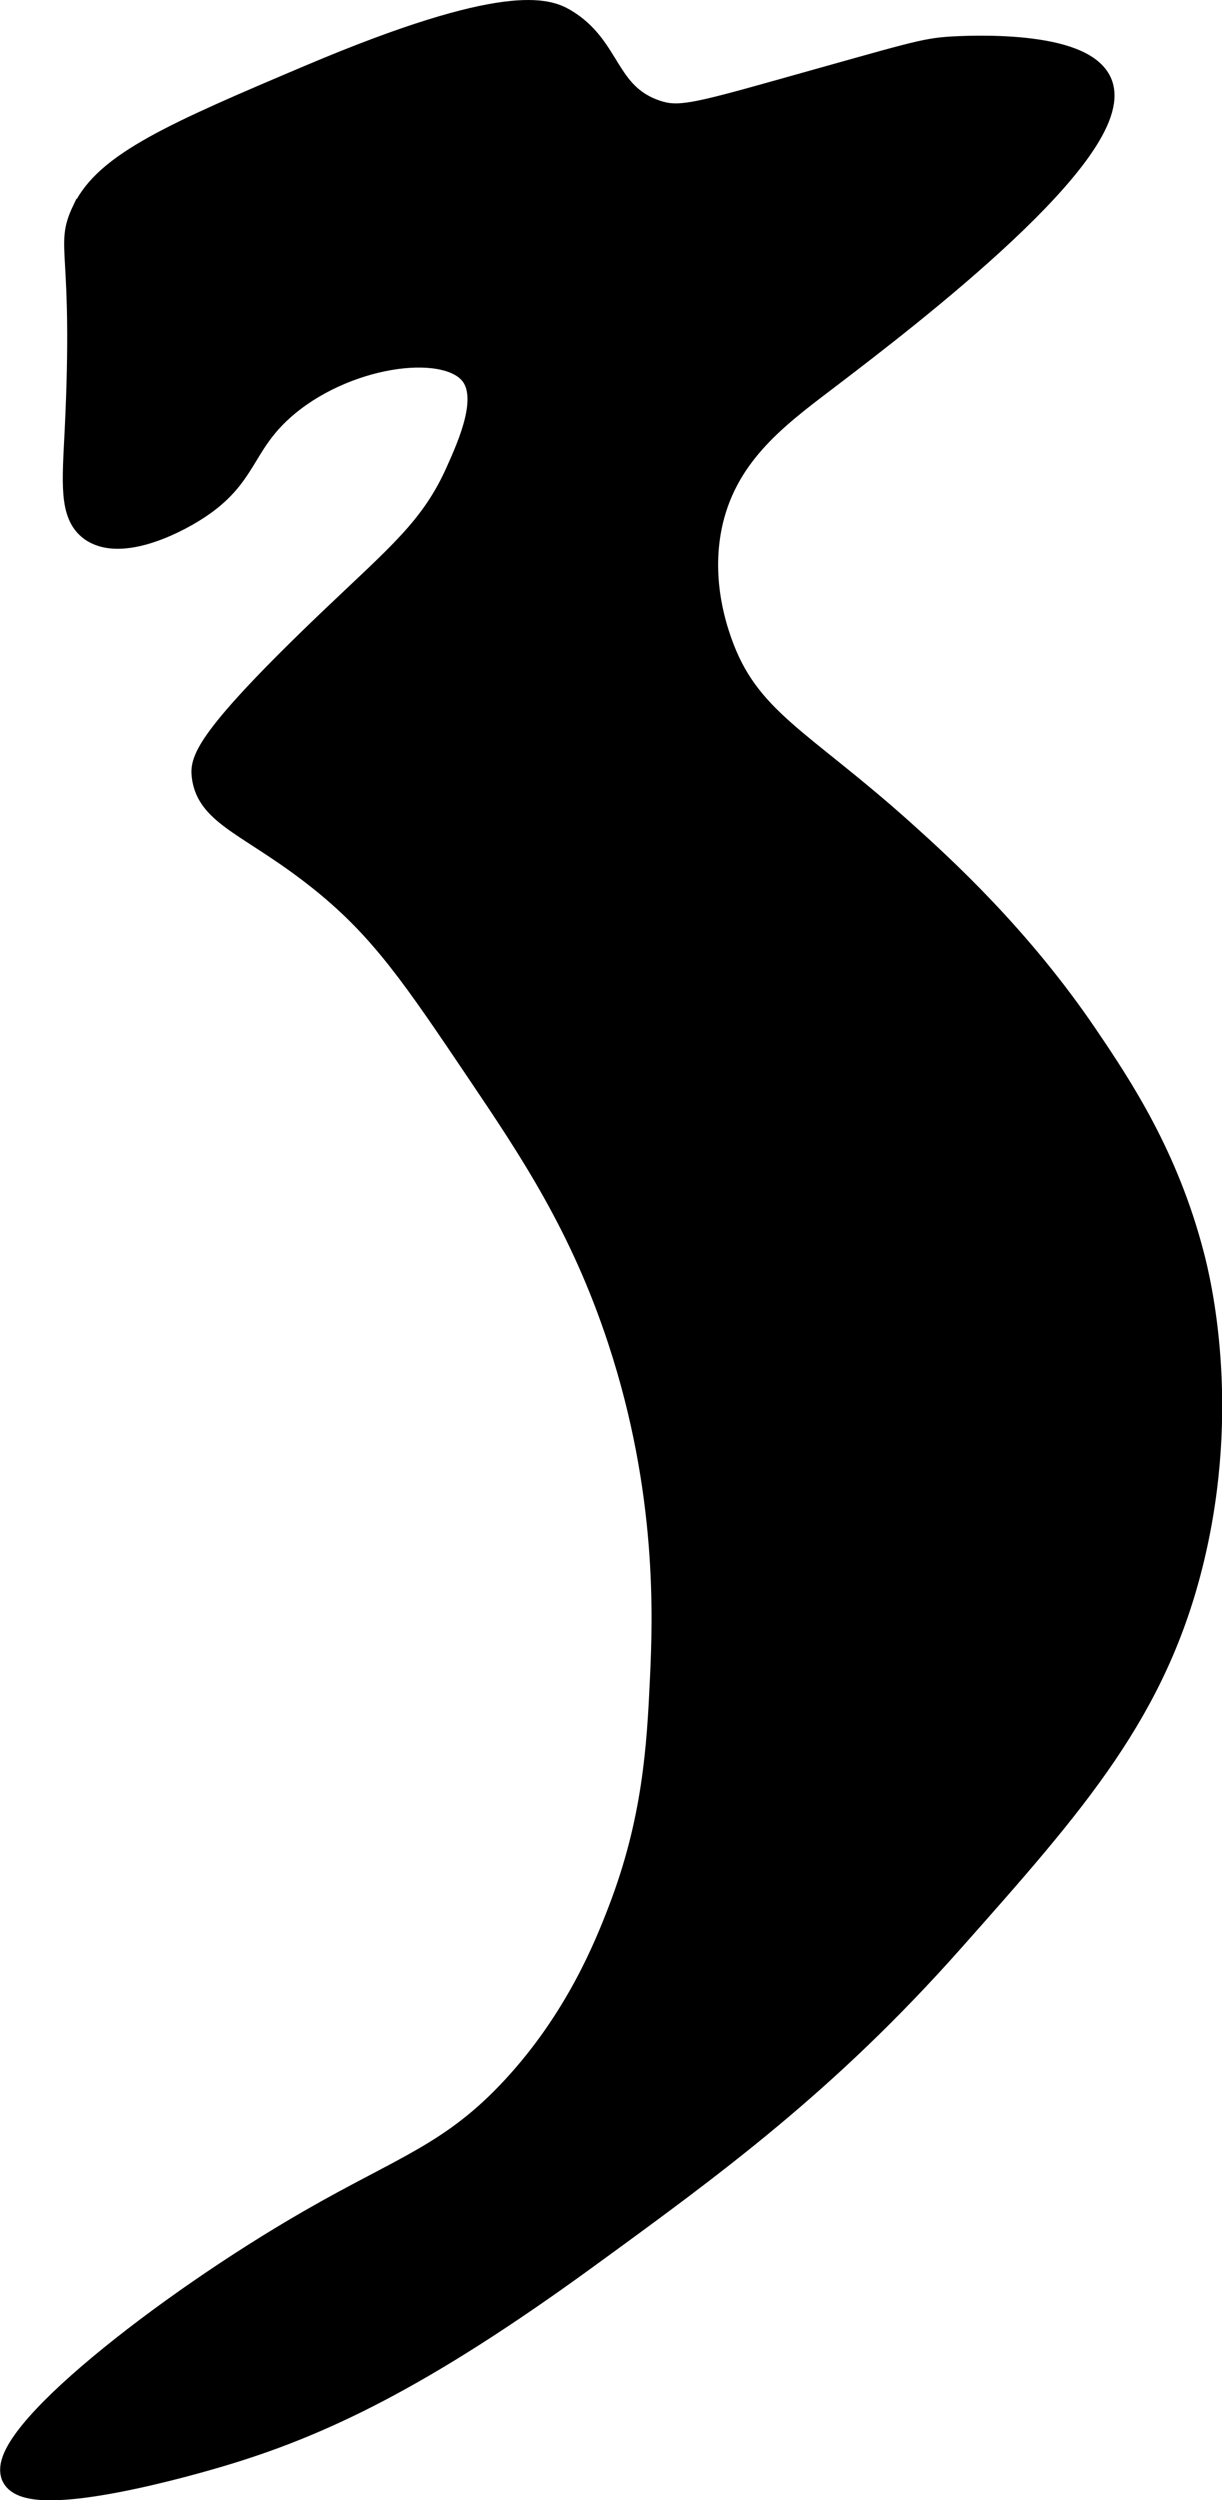
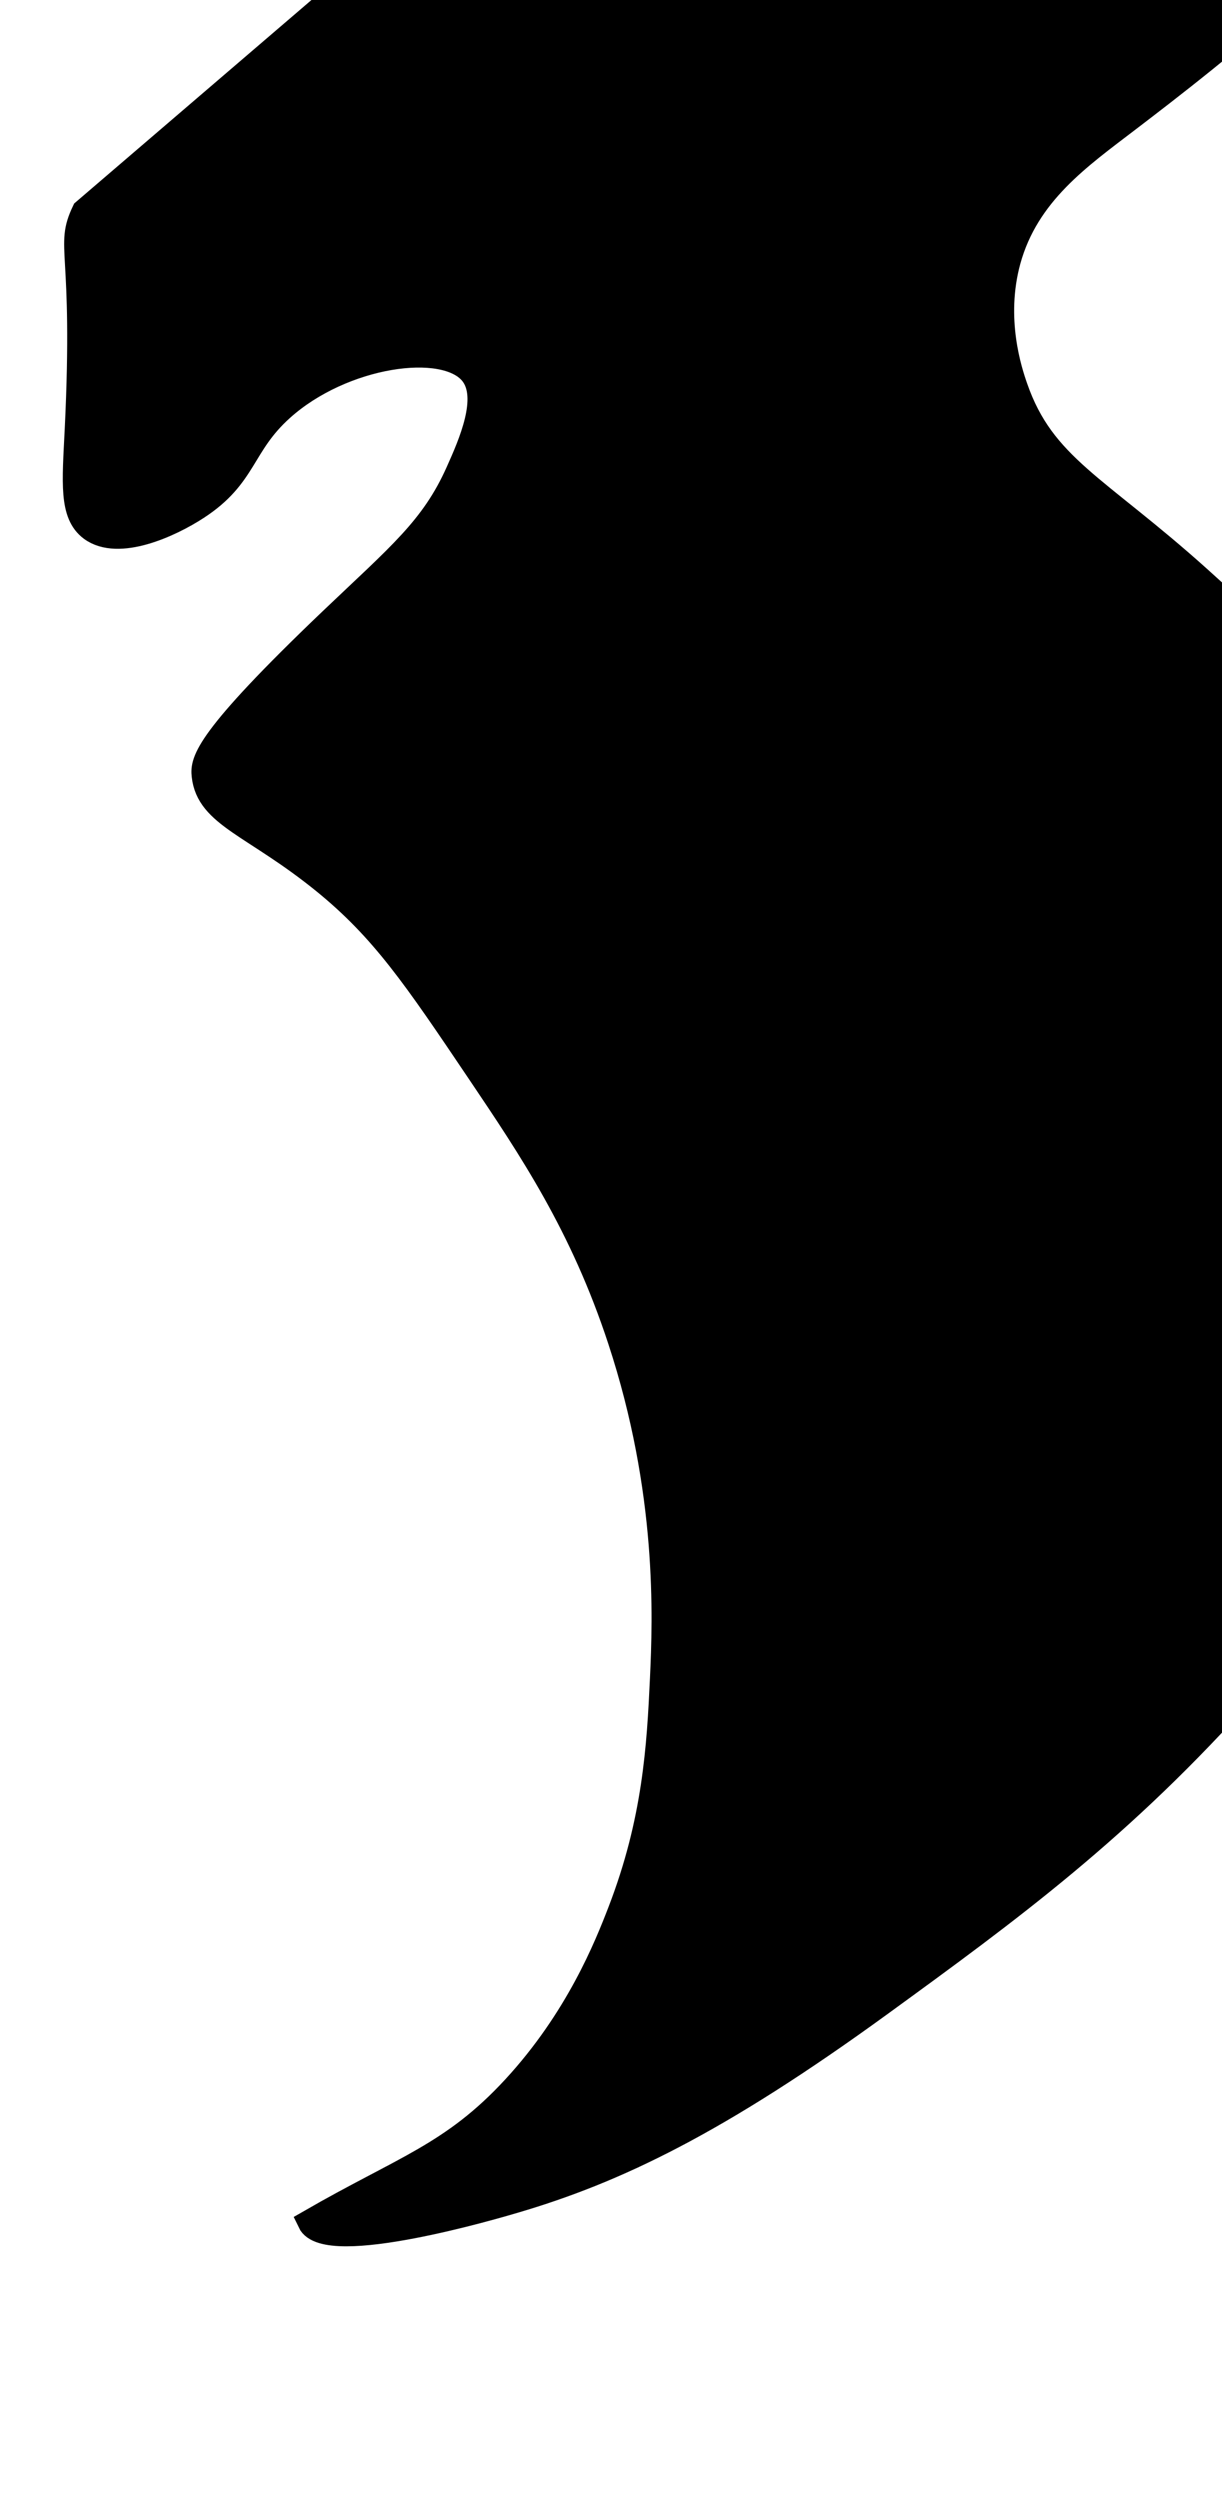
<svg xmlns="http://www.w3.org/2000/svg" version="1.1" width="2.601mm" height="5.32mm" viewBox="0 0 7.372 15.08">
  <defs>
    <style type="text/css">
      .cls-1 {
        stroke: #000;
        stroke-miterlimit: 10;
        stroke-width: .15px;
      }
    </style>
  </defs>
-   <path class="cls-1" d="M.508,1.274c-.106,.223,.011,.207-.043,1.319-.016,.322-.034,.507,.085,.596,.164,.121,.477-.023,.638-.128,.295-.192,.265-.375,.511-.596,.366-.329,.985-.419,1.149-.213,.116,.146-.009,.426-.085,.596-.152,.34-.354,.501-.766,.894-.754,.72-.776,.849-.766,.936,.026,.241,.301,.296,.723,.638,.357,.29,.55,.576,.936,1.149,.314,.466,.624,.926,.851,1.617,.301,.915,.272,1.676,.255,2.043-.019,.407-.044,.857-.255,1.404-.081,.21-.256,.65-.638,1.064-.373,.404-.665,.481-1.234,.809C.993,13.906-.023,14.708,.083,14.934c.098,.207,1.13-.097,1.234-.128,.608-.179,1.219-.468,2.213-1.191,.771-.561,1.451-1.056,2.213-1.915,.737-.831,1.227-1.383,1.447-2.298,.224-.929,.038-1.685,0-1.83-.155-.597-.43-1.012-.638-1.319-.406-.6-.87-1.022-1.106-1.234-.618-.555-.94-.672-1.106-1.149-.035-.1-.139-.414-.043-.766,.112-.407,.429-.626,.723-.851,.453-.346,1.767-1.351,1.617-1.745-.099-.259-.818-.217-.894-.213-.17,.01-.245,.038-1.021,.255-.534,.15-.631,.173-.766,.128-.309-.105-.278-.392-.553-.553-.096-.056-.343-.164-1.532,.34-.817,.346-1.228,.525-1.362,.809Z" />
+   <path class="cls-1" d="M.508,1.274c-.106,.223,.011,.207-.043,1.319-.016,.322-.034,.507,.085,.596,.164,.121,.477-.023,.638-.128,.295-.192,.265-.375,.511-.596,.366-.329,.985-.419,1.149-.213,.116,.146-.009,.426-.085,.596-.152,.34-.354,.501-.766,.894-.754,.72-.776,.849-.766,.936,.026,.241,.301,.296,.723,.638,.357,.29,.55,.576,.936,1.149,.314,.466,.624,.926,.851,1.617,.301,.915,.272,1.676,.255,2.043-.019,.407-.044,.857-.255,1.404-.081,.21-.256,.65-.638,1.064-.373,.404-.665,.481-1.234,.809c.098,.207,1.13-.097,1.234-.128,.608-.179,1.219-.468,2.213-1.191,.771-.561,1.451-1.056,2.213-1.915,.737-.831,1.227-1.383,1.447-2.298,.224-.929,.038-1.685,0-1.83-.155-.597-.43-1.012-.638-1.319-.406-.6-.87-1.022-1.106-1.234-.618-.555-.94-.672-1.106-1.149-.035-.1-.139-.414-.043-.766,.112-.407,.429-.626,.723-.851,.453-.346,1.767-1.351,1.617-1.745-.099-.259-.818-.217-.894-.213-.17,.01-.245,.038-1.021,.255-.534,.15-.631,.173-.766,.128-.309-.105-.278-.392-.553-.553-.096-.056-.343-.164-1.532,.34-.817,.346-1.228,.525-1.362,.809Z" />
</svg>